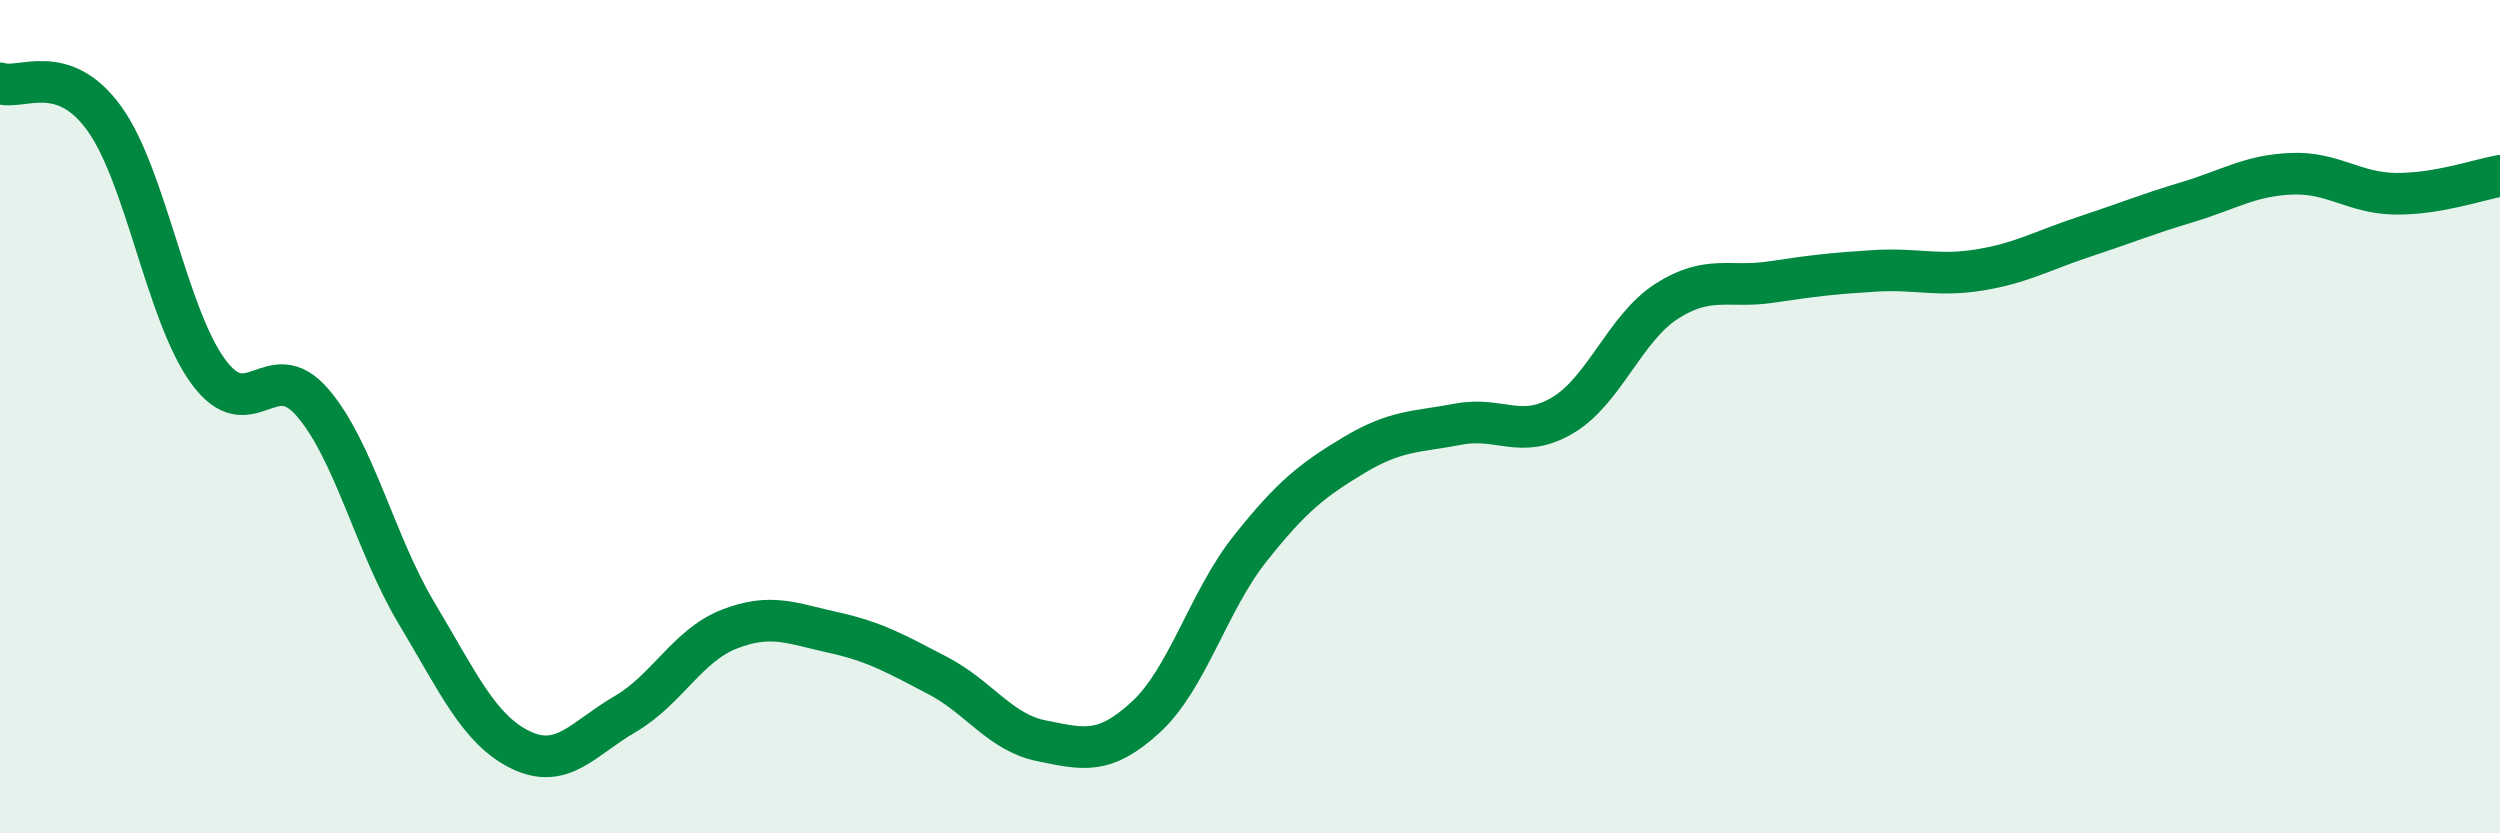
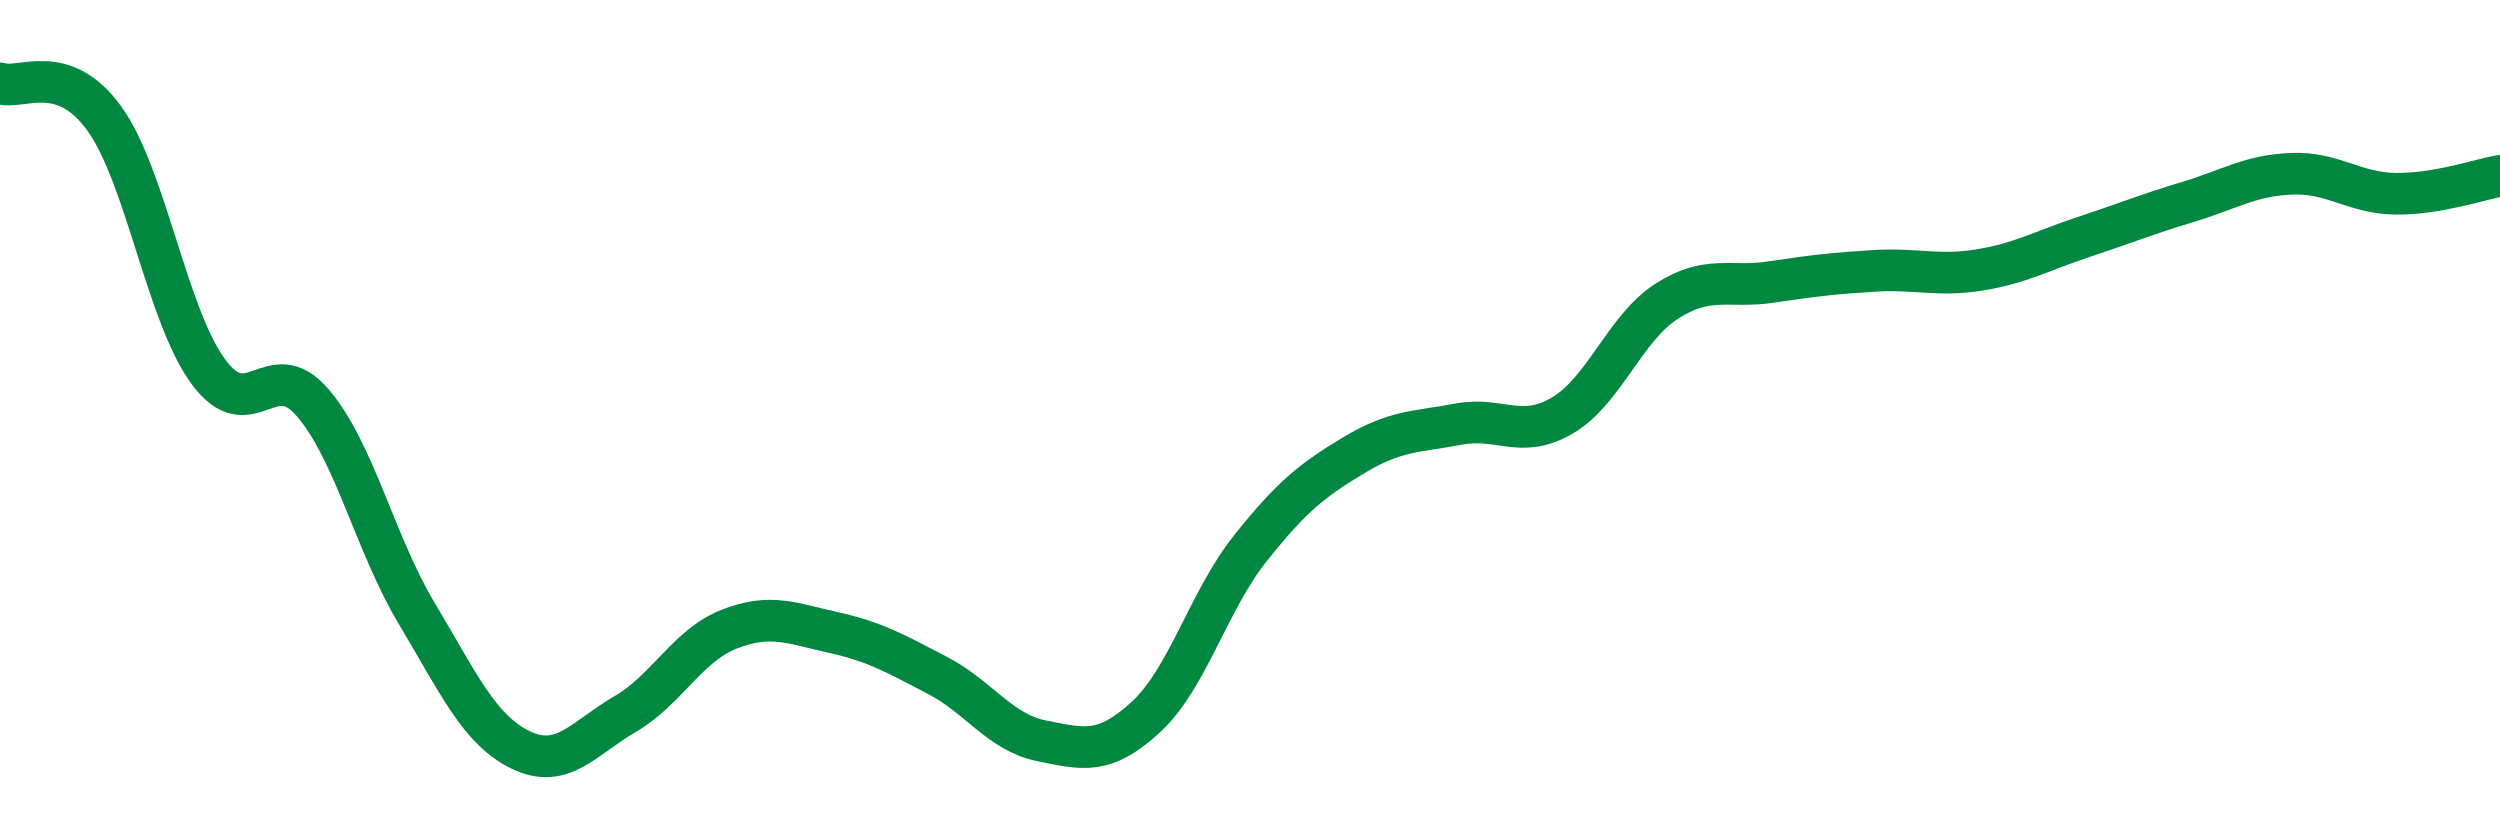
<svg xmlns="http://www.w3.org/2000/svg" width="60" height="20" viewBox="0 0 60 20">
-   <path d="M 0,2 C 0.5,2.17 1.5,1.46 2.5,2.84 C 3.5,4.22 4,7.56 5,8.92 C 6,10.28 6.5,8.5 7.5,9.66 C 8.5,10.82 9,13.05 10,14.72 C 11,16.39 11.5,17.52 12.5,18 C 13.5,18.48 14,17.72 15,17.14 C 16,16.56 16.5,15.49 17.5,15.1 C 18.5,14.71 19,14.96 20,15.18 C 21,15.4 21.5,15.69 22.5,16.21 C 23.5,16.73 24,17.58 25,17.78 C 26,17.98 26.5,18.13 27.5,17.21 C 28.5,16.29 29,14.43 30,13.17 C 31,11.91 31.5,11.52 32.5,10.92 C 33.5,10.32 34,10.37 35,10.18 C 36,9.99 36.5,10.56 37.5,9.97 C 38.5,9.38 39,7.87 40,7.23 C 41,6.59 41.5,6.92 42.5,6.77 C 43.5,6.62 44,6.56 45,6.5 C 46,6.44 46.5,6.64 47.5,6.48 C 48.5,6.32 49,6.02 50,5.69 C 51,5.36 51.5,5.15 52.5,4.85 C 53.5,4.55 54,4.21 55,4.17 C 56,4.13 56.5,4.64 57.5,4.65 C 58.5,4.66 59.5,4.31 60,4.22L60 20L0 20Z" fill="#008740" opacity="0.1" stroke-linecap="round" stroke-linejoin="round" />
  <path d="M 0,2 C 0.5,2.17 1.5,1.46 2.5,2.84 C 3.5,4.22 4,7.56 5,8.92 C 6,10.28 6.5,8.5 7.5,9.66 C 8.5,10.82 9,13.05 10,14.72 C 11,16.39 11.5,17.52 12.5,18 C 13.5,18.48 14,17.72 15,17.14 C 16,16.56 16.5,15.49 17.5,15.1 C 18.5,14.71 19,14.96 20,15.18 C 21,15.4 21.5,15.69 22.5,16.21 C 23.5,16.73 24,17.58 25,17.78 C 26,17.98 26.5,18.13 27.5,17.21 C 28.5,16.29 29,14.43 30,13.17 C 31,11.91 31.5,11.52 32.5,10.92 C 33.5,10.32 34,10.37 35,10.18 C 36,9.99 36.5,10.56 37.5,9.97 C 38.5,9.38 39,7.87 40,7.23 C 41,6.59 41.5,6.92 42.5,6.77 C 43.5,6.62 44,6.56 45,6.5 C 46,6.44 46.5,6.64 47.5,6.48 C 48.5,6.32 49,6.02 50,5.69 C 51,5.36 51.5,5.15 52.5,4.85 C 53.5,4.55 54,4.21 55,4.17 C 56,4.13 56.5,4.64 57.5,4.65 C 58.5,4.66 59.5,4.31 60,4.22" stroke="#008740" stroke-width="1" fill="none" stroke-linecap="round" stroke-linejoin="round" />
</svg>